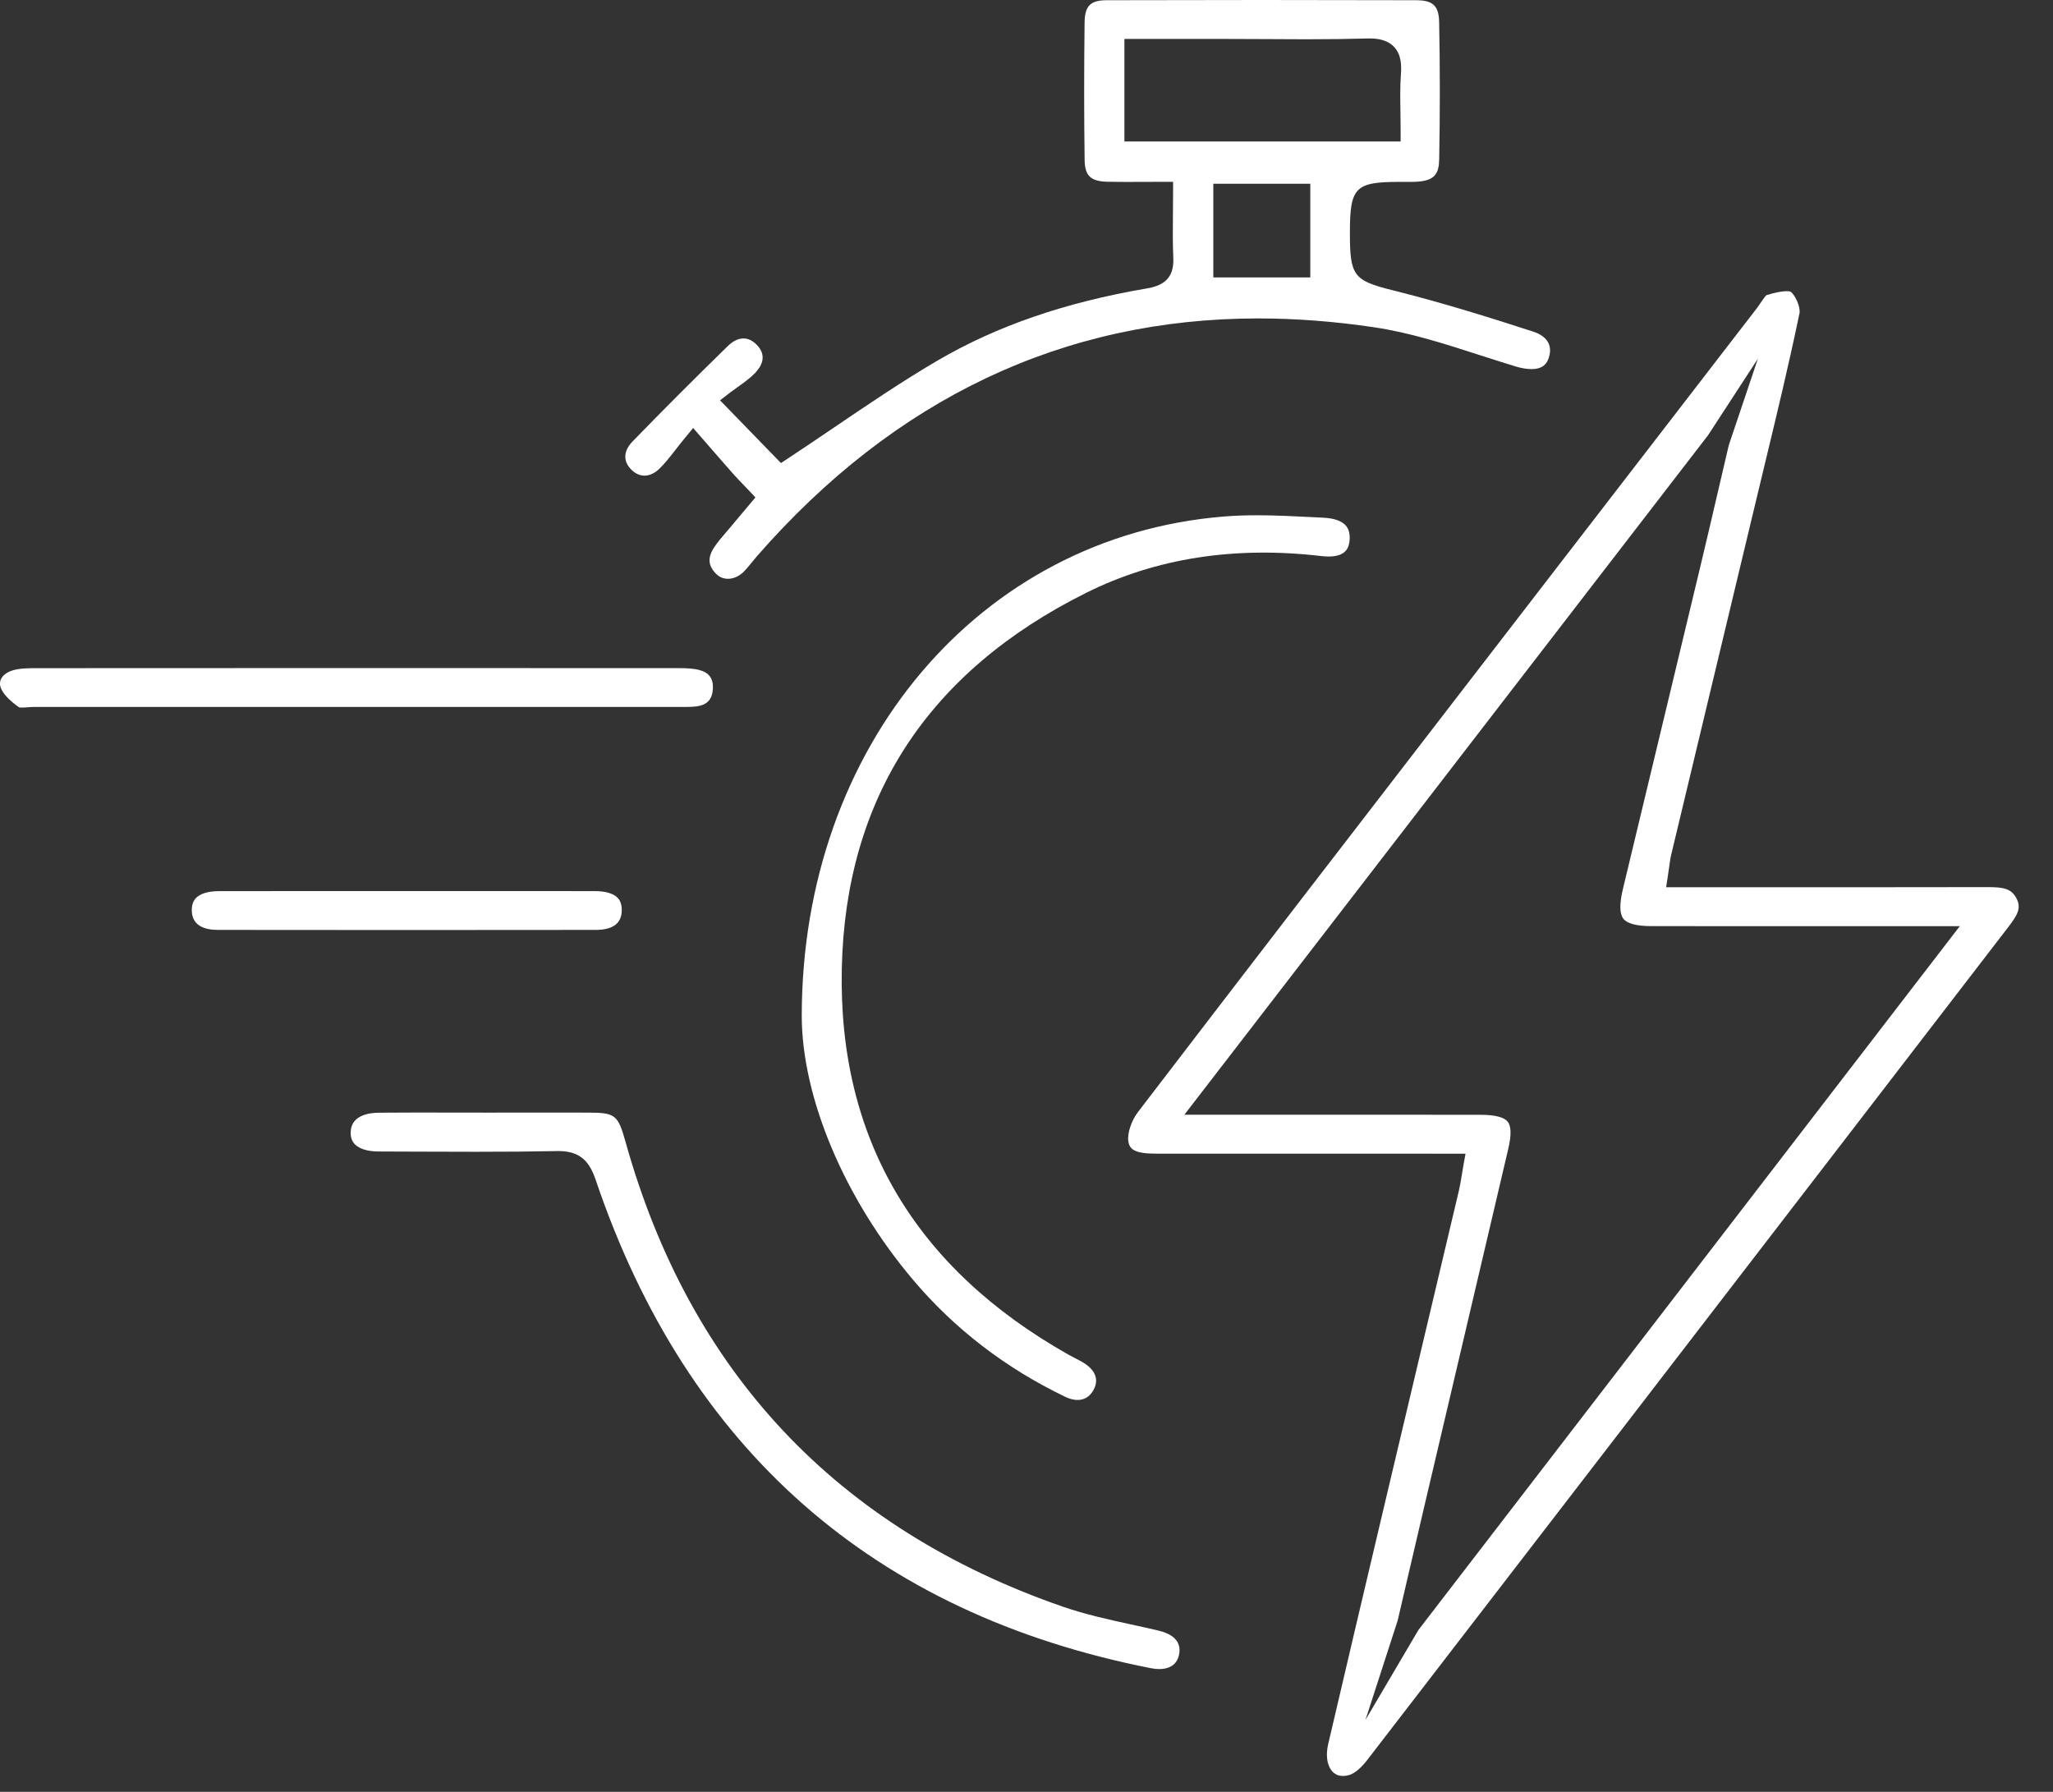
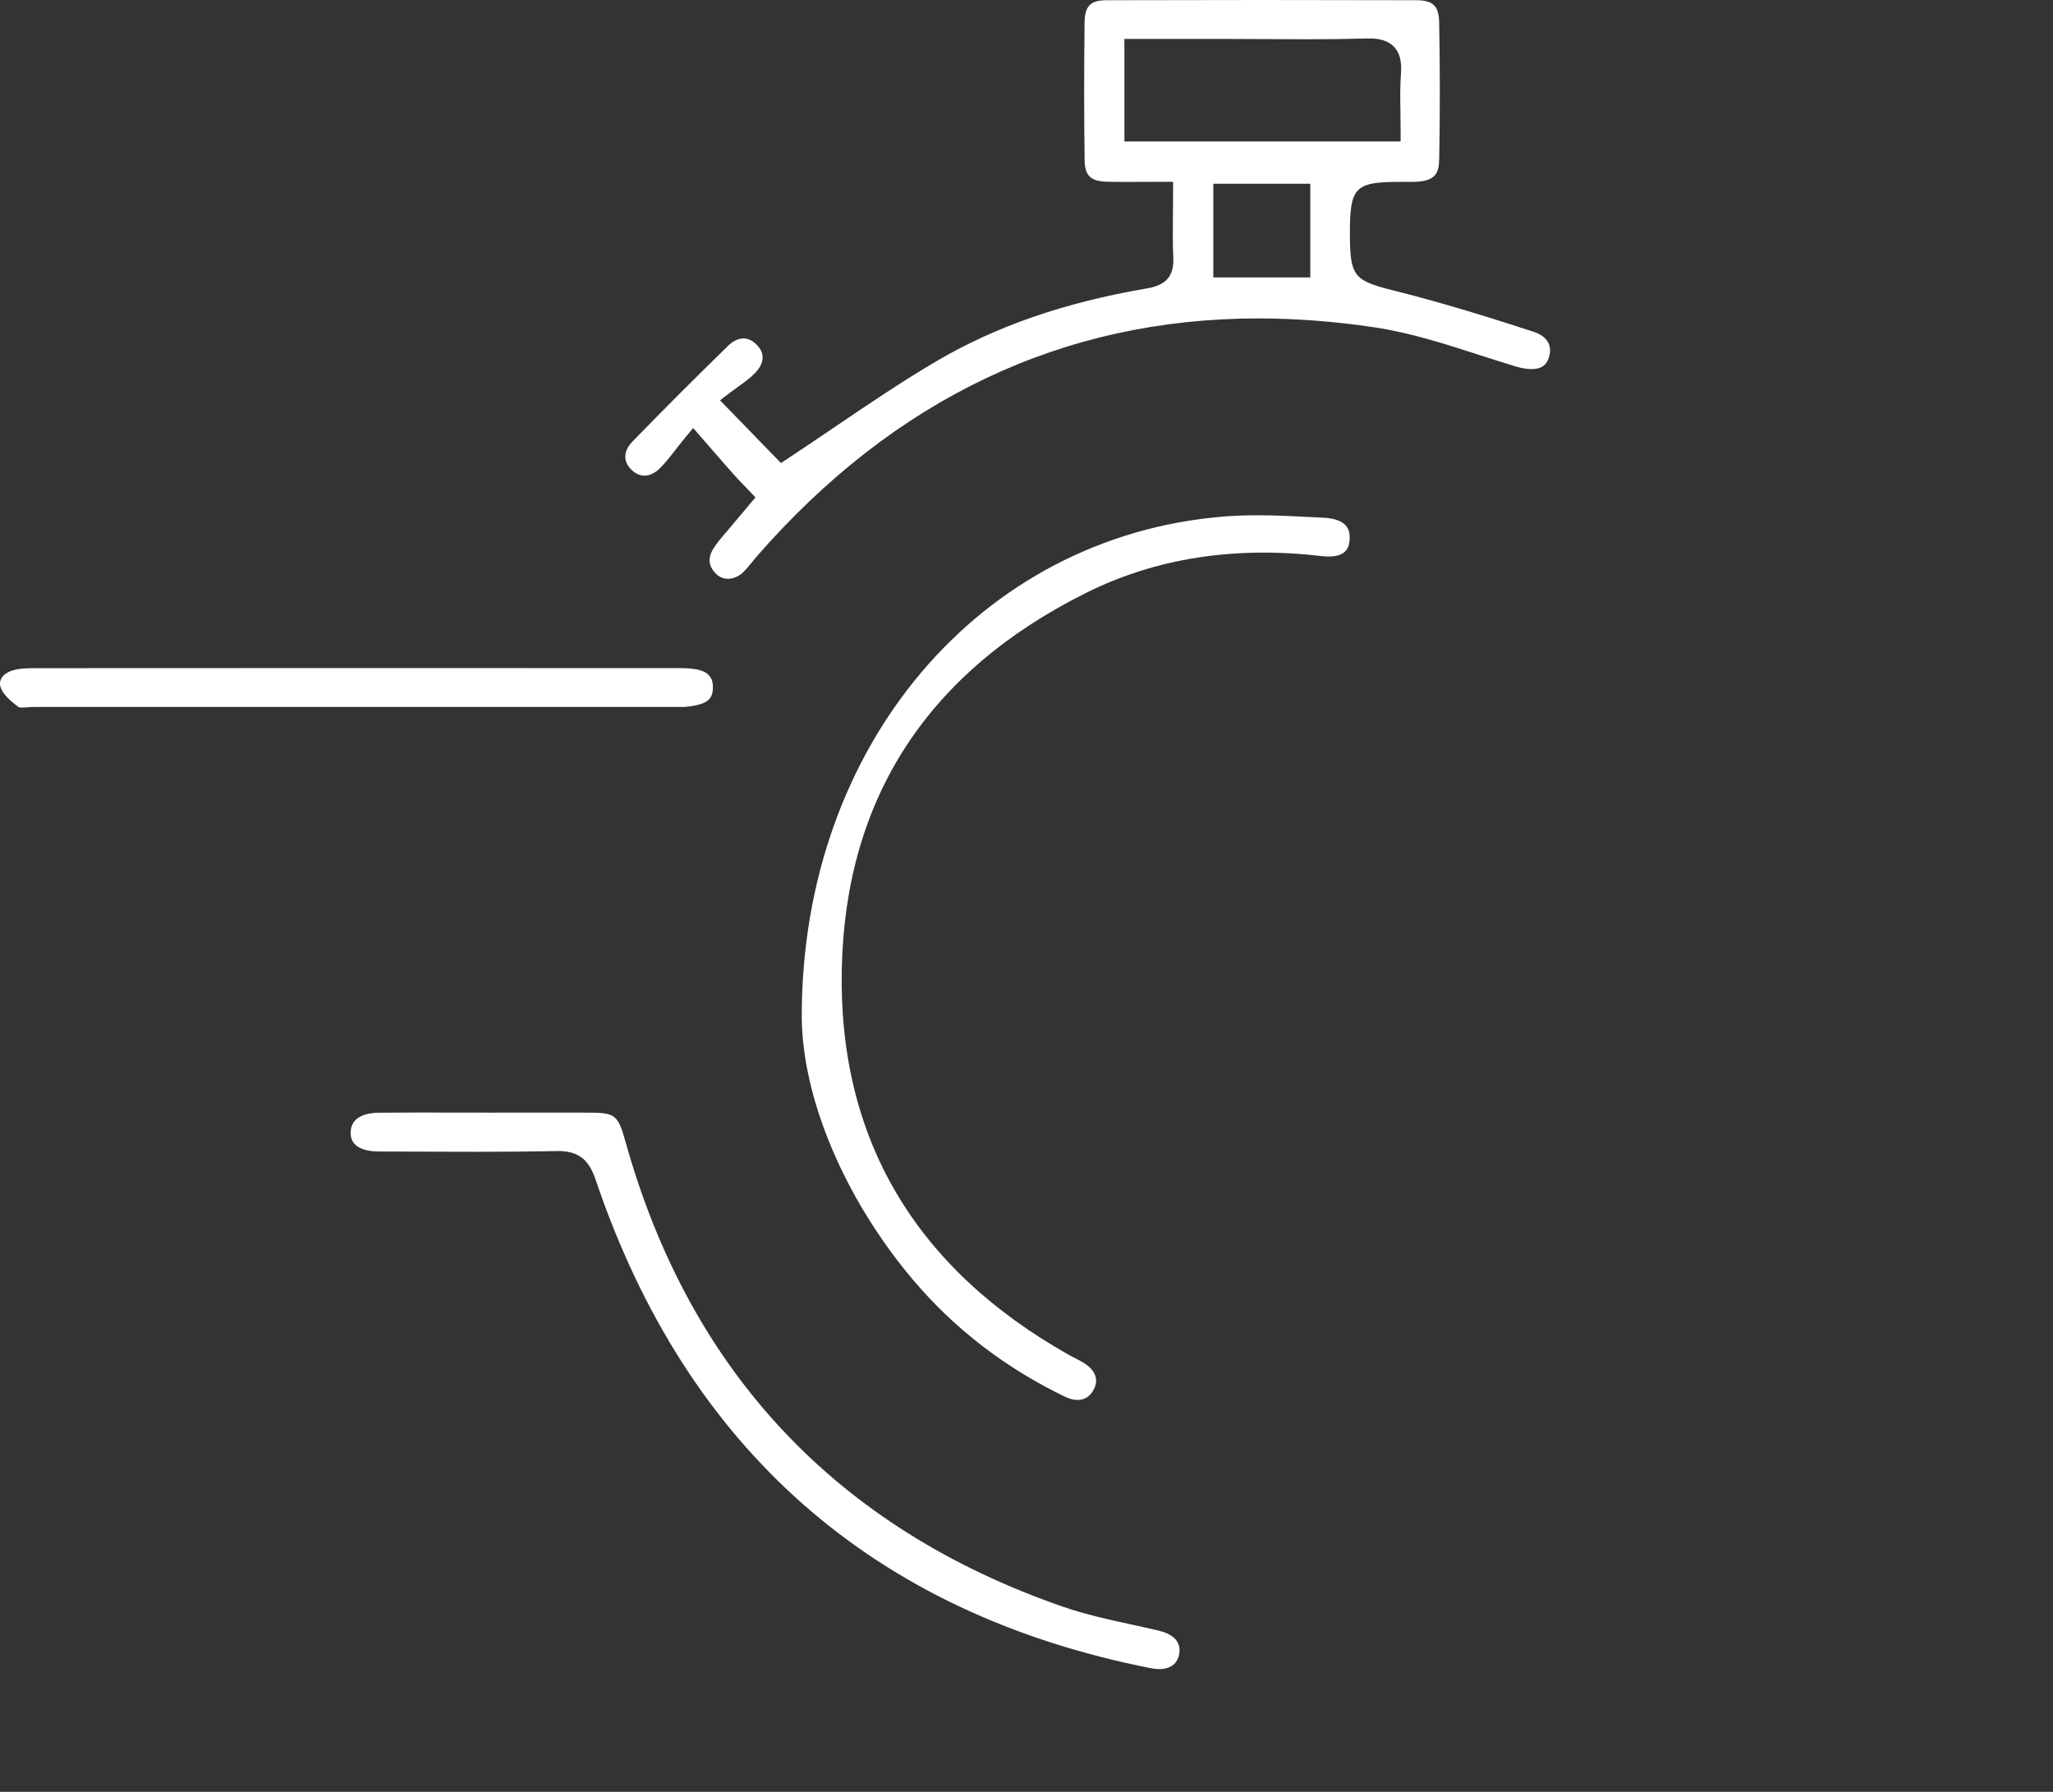
<svg xmlns="http://www.w3.org/2000/svg" width="55" height="48" viewBox="0 0 55 48" fill="none">
  <rect x="0" y="0" width="55" height="48" fill="#333333" stroke="none" />
-   <path fill-rule="evenodd" clip-rule="evenodd" d="M36.632 47.142C41.032 41.433 45.427 35.721 49.822 30.008L53.789 24.851C54.056 24.505 54.158 24.325 54.019 24.061C53.883 23.805 53.682 23.764 53.251 23.764H53.229C51.958 23.767 50.687 23.768 49.415 23.768L44.636 23.767L44.688 23.425C44.7 23.349 44.709 23.281 44.718 23.22C44.734 23.098 44.748 22.993 44.774 22.886C45.147 21.327 45.52 19.769 45.894 18.211C46.273 16.632 46.652 15.053 47.029 13.474C47.112 13.13 47.194 12.786 47.277 12.443C47.597 11.116 47.928 9.745 48.209 8.389C48.24 8.241 48.102 7.908 47.971 7.815C47.971 7.815 47.943 7.8 47.863 7.8C47.736 7.8 47.555 7.836 47.325 7.906C47.296 7.924 47.221 8.034 47.176 8.1C47.141 8.152 47.106 8.204 47.071 8.25C45.211 10.659 43.353 13.07 41.495 15.481L38.914 18.829C36.148 22.417 33.288 26.126 30.489 29.786C30.312 30.017 30.199 30.351 30.227 30.562C30.256 30.784 30.384 30.904 30.976 30.904H33.088L39.261 30.905L39.199 31.254C39.184 31.341 39.171 31.42 39.159 31.492C39.135 31.637 39.115 31.763 39.085 31.89C38.754 33.287 38.423 34.685 38.092 36.082C37.773 37.427 37.454 38.772 37.136 40.117C36.582 42.46 36.083 44.574 35.582 46.722C35.515 47.009 35.549 47.275 35.674 47.432C35.783 47.569 35.951 47.608 36.155 47.546C36.292 47.504 36.467 47.357 36.632 47.142ZM37.726 42.199C37.891 41.493 38.055 40.787 38.221 40.082L39.031 36.635C39.49 34.681 39.949 32.727 40.407 30.773C40.492 30.412 40.487 30.169 40.392 30.049C40.295 29.926 40.051 29.864 39.665 29.863C38.714 29.862 37.763 29.861 36.812 29.861L31.729 29.862L45.76 11.658L47.094 9.609L46.314 11.927L46.036 13.117C45.873 13.819 45.709 14.522 45.541 15.223C45.184 16.716 44.825 18.208 44.466 19.701C44.136 21.073 43.806 22.446 43.477 23.818C43.383 24.213 43.387 24.48 43.491 24.612C43.594 24.743 43.849 24.809 44.249 24.809C45.272 24.81 46.294 24.81 47.316 24.81L52.503 24.81L38.001 43.662L36.581 46.073L37.443 43.414L37.726 42.199Z" fill="white" />
  <path fill-rule="evenodd" clip-rule="evenodd" d="M33.708 8.53C34.713 8.53 35.759 8.61 36.818 8.768C37.782 8.911 38.727 9.217 39.64 9.512C39.955 9.613 40.28 9.718 40.598 9.815C40.759 9.863 40.903 9.887 41.028 9.887C41.349 9.887 41.444 9.727 41.491 9.588C41.526 9.484 41.553 9.329 41.48 9.184C41.414 9.052 41.274 8.948 41.076 8.884C39.995 8.533 38.715 8.13 37.426 7.805L37.295 7.772C36.259 7.513 36.164 7.385 36.164 6.24C36.164 5.013 36.301 4.873 37.503 4.872L37.731 4.873C37.782 4.873 37.834 4.872 37.885 4.871C38.443 4.857 38.548 4.656 38.556 4.265C38.579 3.048 38.579 1.815 38.555 0.599C38.547 0.157 38.392 0.007 37.941 0.006C35.176 -0.002 32.411 -0.002 29.646 0.006C29.21 0.007 29.061 0.16 29.056 0.609C29.041 1.874 29.041 3.108 29.057 4.279C29.062 4.71 29.217 4.858 29.67 4.869C29.993 4.876 30.317 4.874 30.654 4.872C30.809 4.871 30.968 4.871 31.13 4.871H31.427V5.168C31.427 5.367 31.425 5.557 31.423 5.742C31.419 6.148 31.416 6.532 31.433 6.907C31.463 7.518 31.086 7.665 30.715 7.728C28.535 8.1 26.704 8.731 25.116 9.659C24.177 10.209 23.253 10.835 22.36 11.441C21.951 11.718 21.541 11.996 21.127 12.269L20.922 12.404L19.29 10.724L19.553 10.521C19.618 10.471 19.689 10.42 19.763 10.368C19.923 10.254 20.089 10.136 20.223 9.998C20.406 9.81 20.561 9.523 20.266 9.229C20.034 8.997 19.759 9.015 19.496 9.272C18.611 10.136 17.752 10.995 16.944 11.828C16.816 11.96 16.749 12.103 16.752 12.241C16.755 12.367 16.815 12.488 16.926 12.593C17.147 12.803 17.421 12.789 17.663 12.558C17.805 12.422 17.936 12.255 18.087 12.062C18.166 11.96 18.251 11.851 18.347 11.735L18.57 11.465L19.102 12.077C19.306 12.311 19.473 12.503 19.642 12.694C19.722 12.784 19.805 12.87 19.901 12.97C19.949 13.02 20 13.073 20.056 13.132L20.238 13.325L19.898 13.729C19.783 13.865 19.678 13.989 19.574 14.115C19.53 14.168 19.485 14.221 19.44 14.273C19.329 14.402 19.224 14.524 19.138 14.654C18.949 14.937 18.967 15.162 19.196 15.383C19.39 15.57 19.703 15.537 19.926 15.314C19.997 15.242 20.064 15.16 20.135 15.073C20.181 15.017 20.227 14.96 20.274 14.905C23.965 10.675 28.484 8.53 33.708 8.53ZM35.103 7.432H32.505V4.922H35.103V7.432ZM30.123 3.79V1.043H32.785C33.152 1.043 33.519 1.046 33.887 1.047C34.253 1.05 34.619 1.052 34.985 1.052C35.621 1.052 36.139 1.045 36.616 1.031C36.638 1.031 36.66 1.03 36.681 1.03C36.877 1.03 37.16 1.054 37.35 1.259C37.543 1.466 37.548 1.757 37.531 1.986C37.507 2.315 37.512 2.648 37.518 3.002C37.521 3.162 37.523 3.326 37.523 3.493V3.79H30.123Z" fill="white" />
  <path fill-rule="evenodd" clip-rule="evenodd" d="M36.157 14.452C36.167 14.291 36.131 14.165 36.051 14.075C35.943 13.954 35.74 13.883 35.466 13.869L35.198 13.855C34.699 13.83 34.183 13.803 33.68 13.803C33.354 13.803 33.061 13.814 32.785 13.837C26.239 14.367 21.484 19.992 21.479 27.212C21.481 29.404 22.626 32.118 24.468 34.293C25.573 35.599 26.941 36.65 28.534 37.416C28.865 37.574 29.141 37.515 29.296 37.233C29.498 36.864 29.212 36.617 29.023 36.502C28.956 36.462 28.887 36.427 28.818 36.391C28.758 36.361 28.698 36.33 28.639 36.297C24.501 33.967 22.453 30.482 22.552 25.941C22.651 21.379 24.856 17.993 29.104 15.878C30.961 14.953 33.074 14.623 35.398 14.896C35.465 14.903 35.53 14.908 35.59 14.908C36.068 14.908 36.144 14.664 36.157 14.452Z" fill="white" />
  <path fill-rule="evenodd" clip-rule="evenodd" d="M30.299 43.515C29.698 43.384 29.076 43.248 28.48 43.042C22.425 40.945 18.482 36.755 16.758 30.588C16.556 29.865 16.483 29.807 15.772 29.805C15.424 29.804 15.077 29.804 14.73 29.804L13.045 29.805C12.758 29.805 12.47 29.804 12.183 29.804C11.507 29.803 10.83 29.801 10.154 29.807C9.873 29.809 9.401 29.881 9.394 30.335C9.392 30.469 9.429 30.573 9.508 30.654C9.629 30.777 9.853 30.845 10.137 30.846C10.493 30.847 10.848 30.848 11.204 30.85C11.716 30.852 12.228 30.854 12.739 30.854C13.585 30.854 14.277 30.848 14.917 30.835L14.96 30.834C15.572 30.834 15.802 31.145 15.96 31.611C18.404 38.828 23.409 43.228 30.836 44.688C30.913 44.703 30.986 44.711 31.055 44.711C31.257 44.711 31.513 44.646 31.584 44.34C31.679 43.925 31.34 43.753 31.039 43.681C30.793 43.622 30.546 43.569 30.299 43.515Z" fill="white" />
-   <path fill-rule="evenodd" clip-rule="evenodd" d="M0.017 18.415C0.07 18.572 0.245 18.762 0.513 18.949C0.512 18.949 0.513 18.949 0.513 18.949C0.518 18.949 0.541 18.954 0.594 18.954C0.645 18.954 0.697 18.95 0.75 18.946C0.816 18.941 0.88 18.937 0.941 18.937C2.701 18.938 4.459 18.938 6.218 18.938H12.443C14.343 18.938 16.243 18.938 18.143 18.938L18.328 18.938C18.437 18.938 18.552 18.936 18.661 18.922C18.941 18.886 19.08 18.738 19.098 18.458C19.115 18.177 18.996 18.014 18.722 17.945C18.558 17.904 18.368 17.898 18.188 17.898C12.436 17.895 6.684 17.895 0.932 17.899C0.729 17.899 0.498 17.904 0.314 17.966C0.129 18.028 -0.059 18.183 0.017 18.415Z" fill="white" />
-   <path fill-rule="evenodd" clip-rule="evenodd" d="M13.765 23.87L10.93 23.87L8.095 23.87C7.353 23.87 6.61 23.87 5.868 23.872C5.582 23.872 5.37 23.935 5.253 24.053C5.174 24.134 5.136 24.245 5.138 24.391C5.143 24.819 5.519 24.91 5.833 24.91C9.208 24.915 12.583 24.914 15.959 24.91C16.415 24.91 16.65 24.737 16.657 24.396C16.66 24.243 16.623 24.13 16.545 24.049C16.432 23.934 16.222 23.872 15.938 23.871C15.213 23.87 14.489 23.87 13.765 23.87Z" fill="white" />
+   <path fill-rule="evenodd" clip-rule="evenodd" d="M0.017 18.415C0.07 18.572 0.245 18.762 0.513 18.949C0.512 18.949 0.513 18.949 0.513 18.949C0.518 18.949 0.541 18.954 0.594 18.954C0.645 18.954 0.697 18.95 0.75 18.946C0.816 18.941 0.88 18.937 0.941 18.937C2.701 18.938 4.459 18.938 6.218 18.938H12.443C14.343 18.938 16.243 18.938 18.143 18.938L18.328 18.938C18.941 18.886 19.08 18.738 19.098 18.458C19.115 18.177 18.996 18.014 18.722 17.945C18.558 17.904 18.368 17.898 18.188 17.898C12.436 17.895 6.684 17.895 0.932 17.899C0.729 17.899 0.498 17.904 0.314 17.966C0.129 18.028 -0.059 18.183 0.017 18.415Z" fill="white" />
</svg>